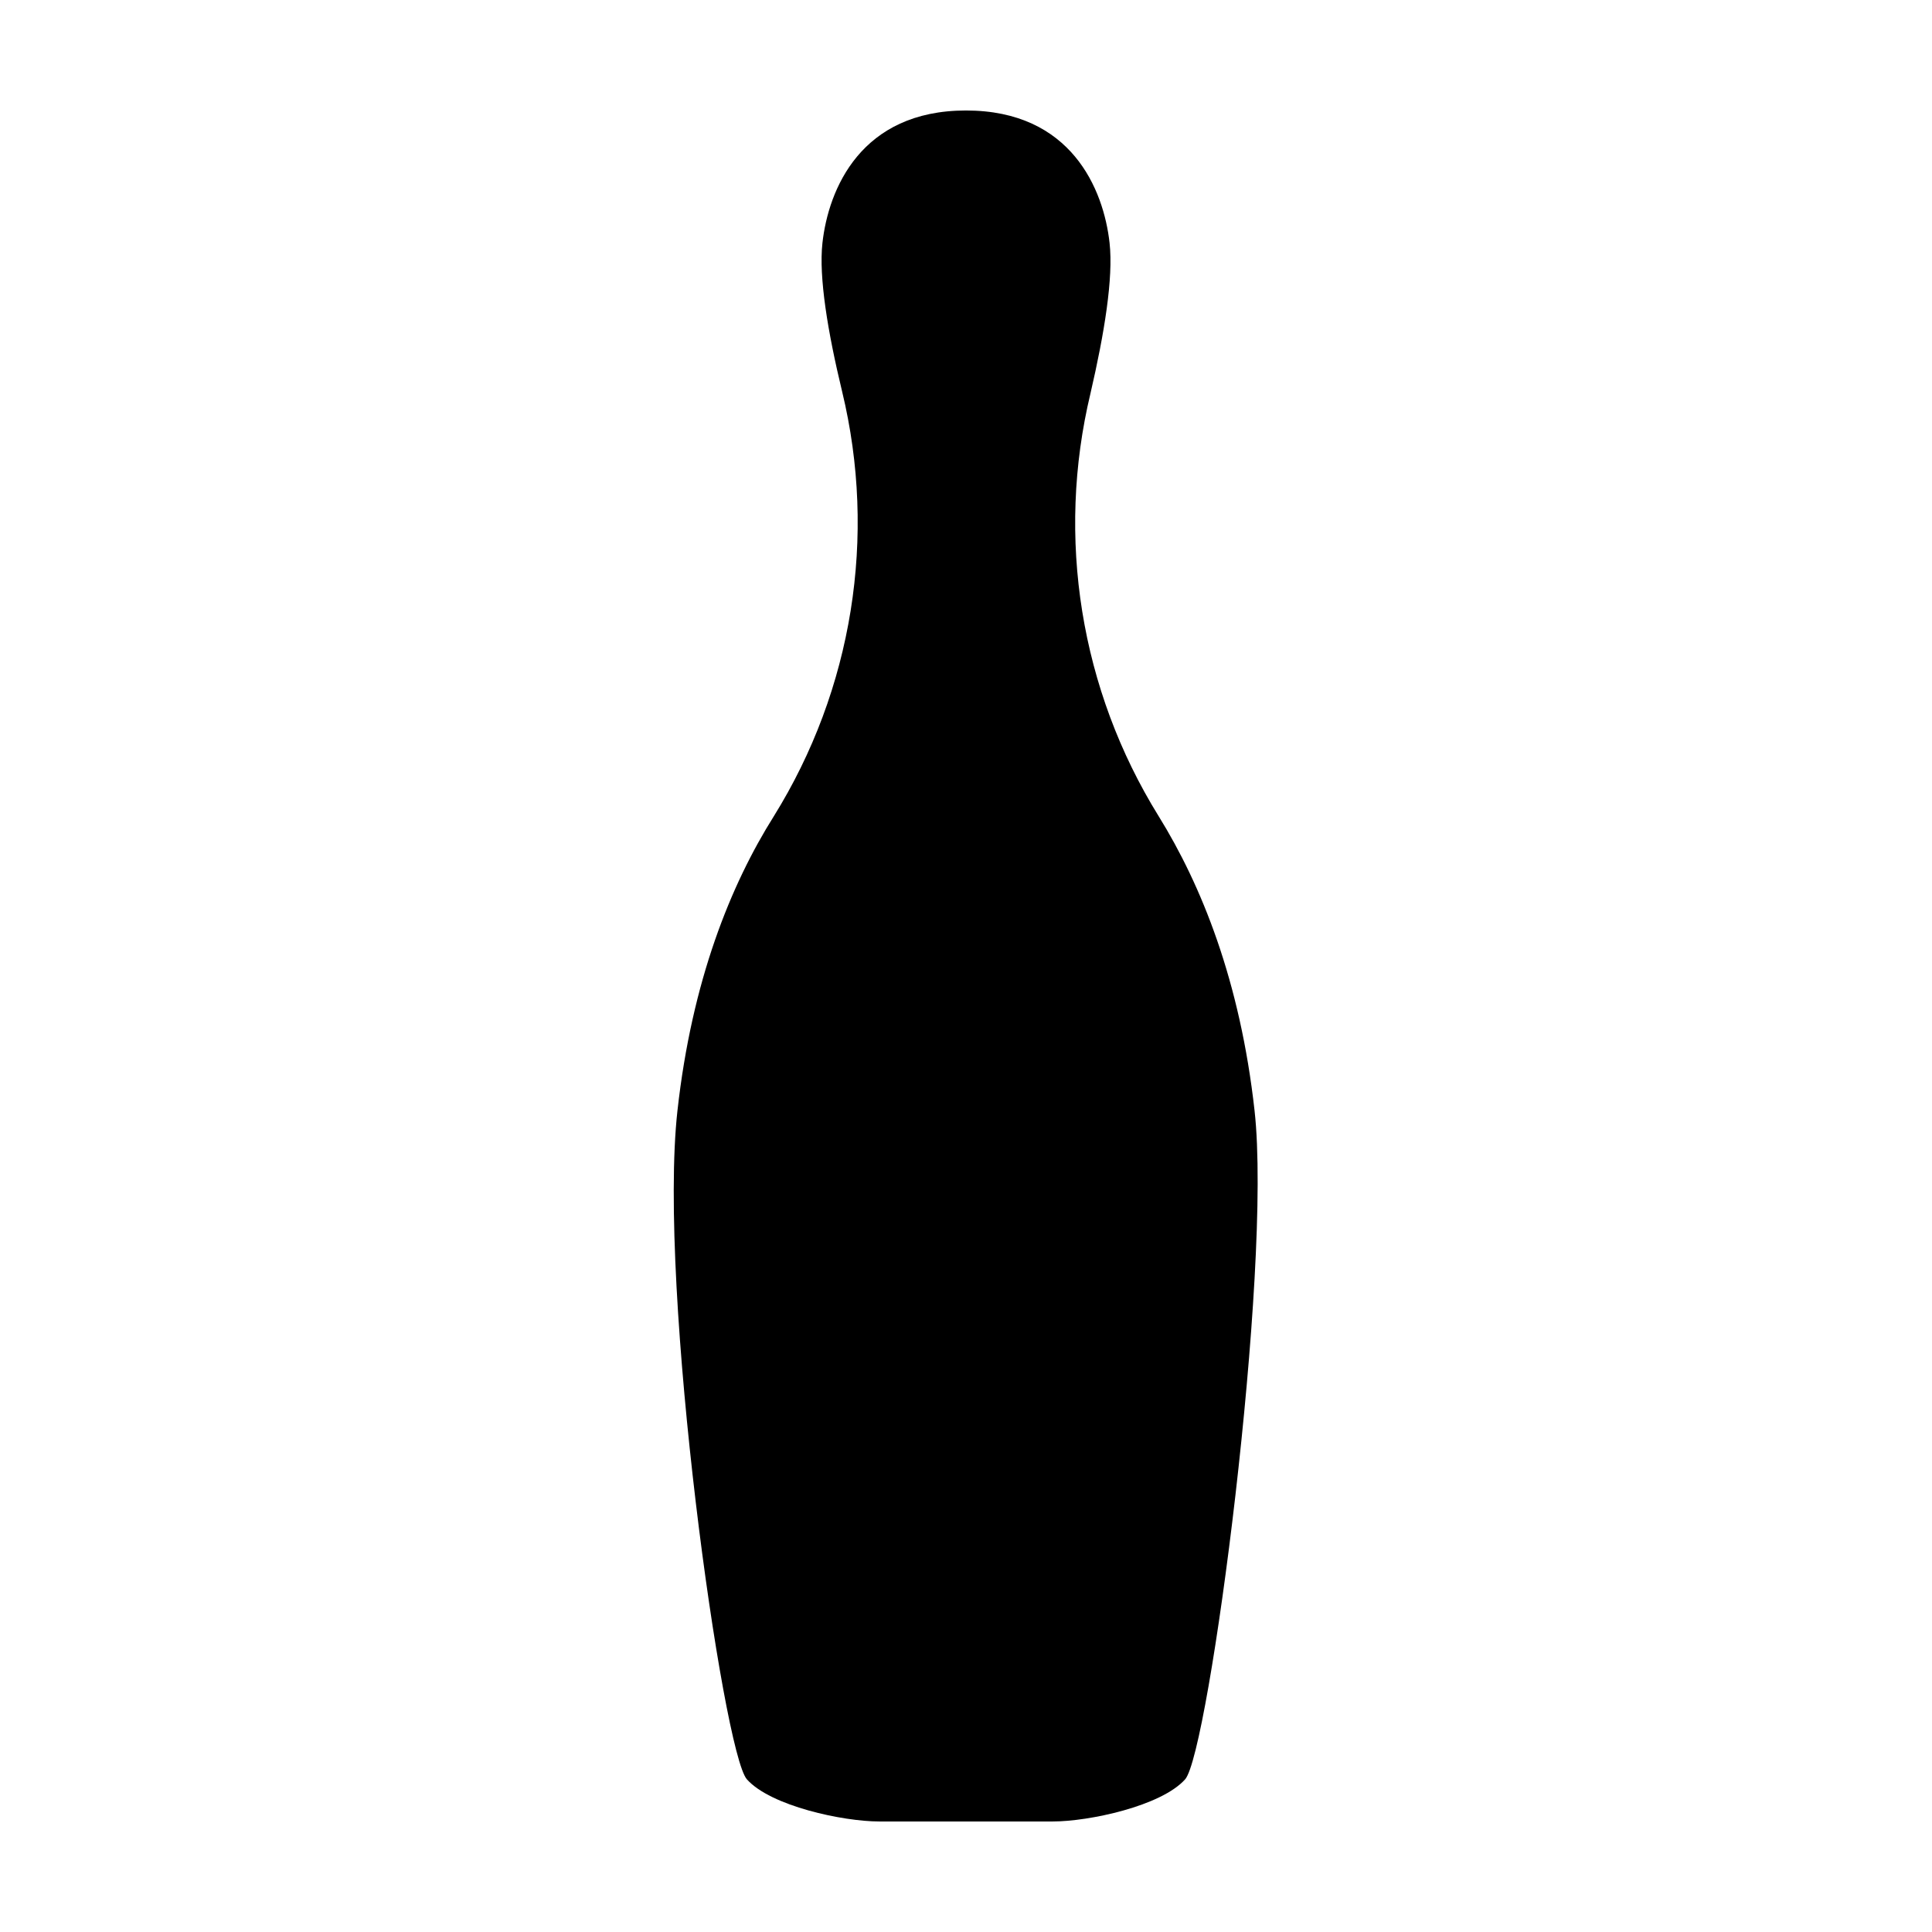
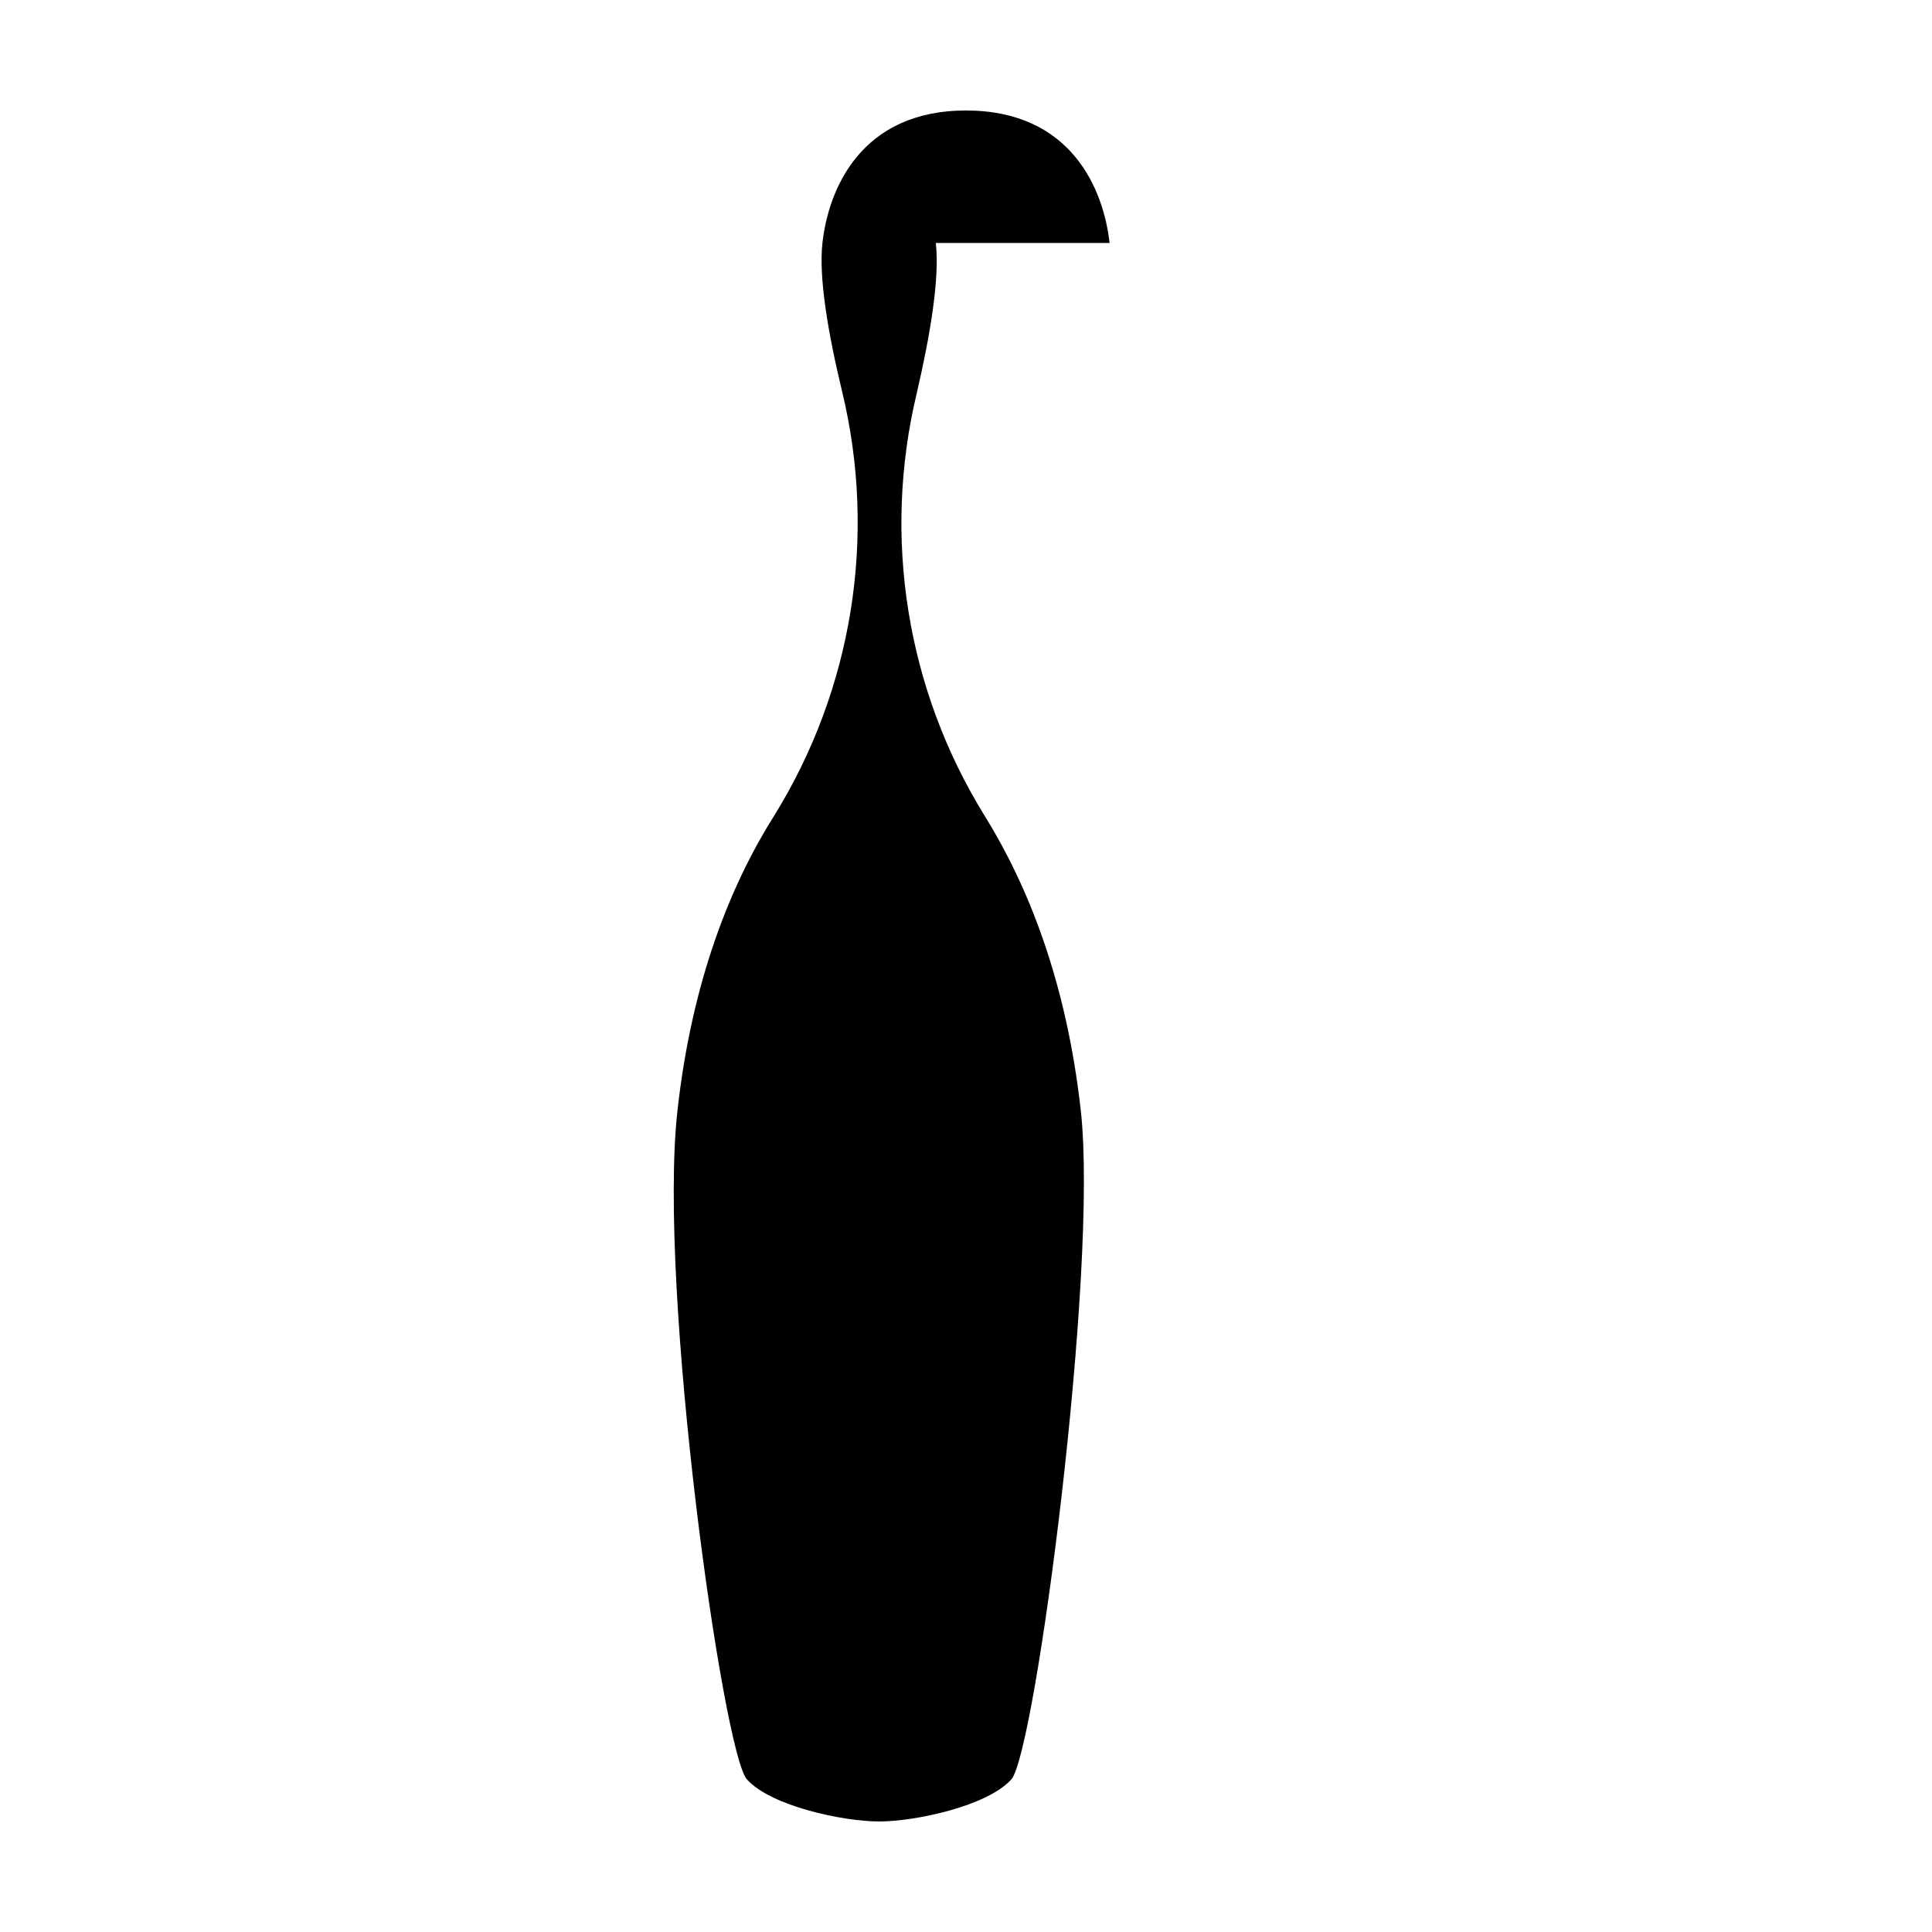
<svg xmlns="http://www.w3.org/2000/svg" fill="#000000" width="800px" height="800px" version="1.1" viewBox="144 144 512 512">
-   <path d="m438.05 208.39c-1.582-14.254-10.176-35.109-38.047-35.109-27.852 0-36.465 20.859-38.047 35.109-1.008 9.062 1.426 23.668 5.211 39.348 9.289 38.426 2.777 78.973-18.082 112.55-11.438 18.188-21.723 43.574-25.555 78.07-5.266 47.348 12.051 170.09 18.41 177.19 6.352 7.098 25.512 11.16 35.039 11.16h46.047c9.527 0 28.688-4.062 35.039-11.16 6.359-7.106 23.105-134.95 18.41-177.19-3.824-34.422-14.105-59.801-25.426-78.07-20.742-33.469-27.234-73.84-18.043-112.12 3.652-15.766 6.074-30.496 5.043-39.777z" fill-rule="evenodd" />
+   <path d="m438.05 208.39c-1.582-14.254-10.176-35.109-38.047-35.109-27.852 0-36.465 20.859-38.047 35.109-1.008 9.062 1.426 23.668 5.211 39.348 9.289 38.426 2.777 78.973-18.082 112.55-11.438 18.188-21.723 43.574-25.555 78.07-5.266 47.348 12.051 170.09 18.41 177.19 6.352 7.098 25.512 11.16 35.039 11.16c9.527 0 28.688-4.062 35.039-11.16 6.359-7.106 23.105-134.95 18.41-177.19-3.824-34.422-14.105-59.801-25.426-78.07-20.742-33.469-27.234-73.84-18.043-112.12 3.652-15.766 6.074-30.496 5.043-39.777z" fill-rule="evenodd" />
</svg>